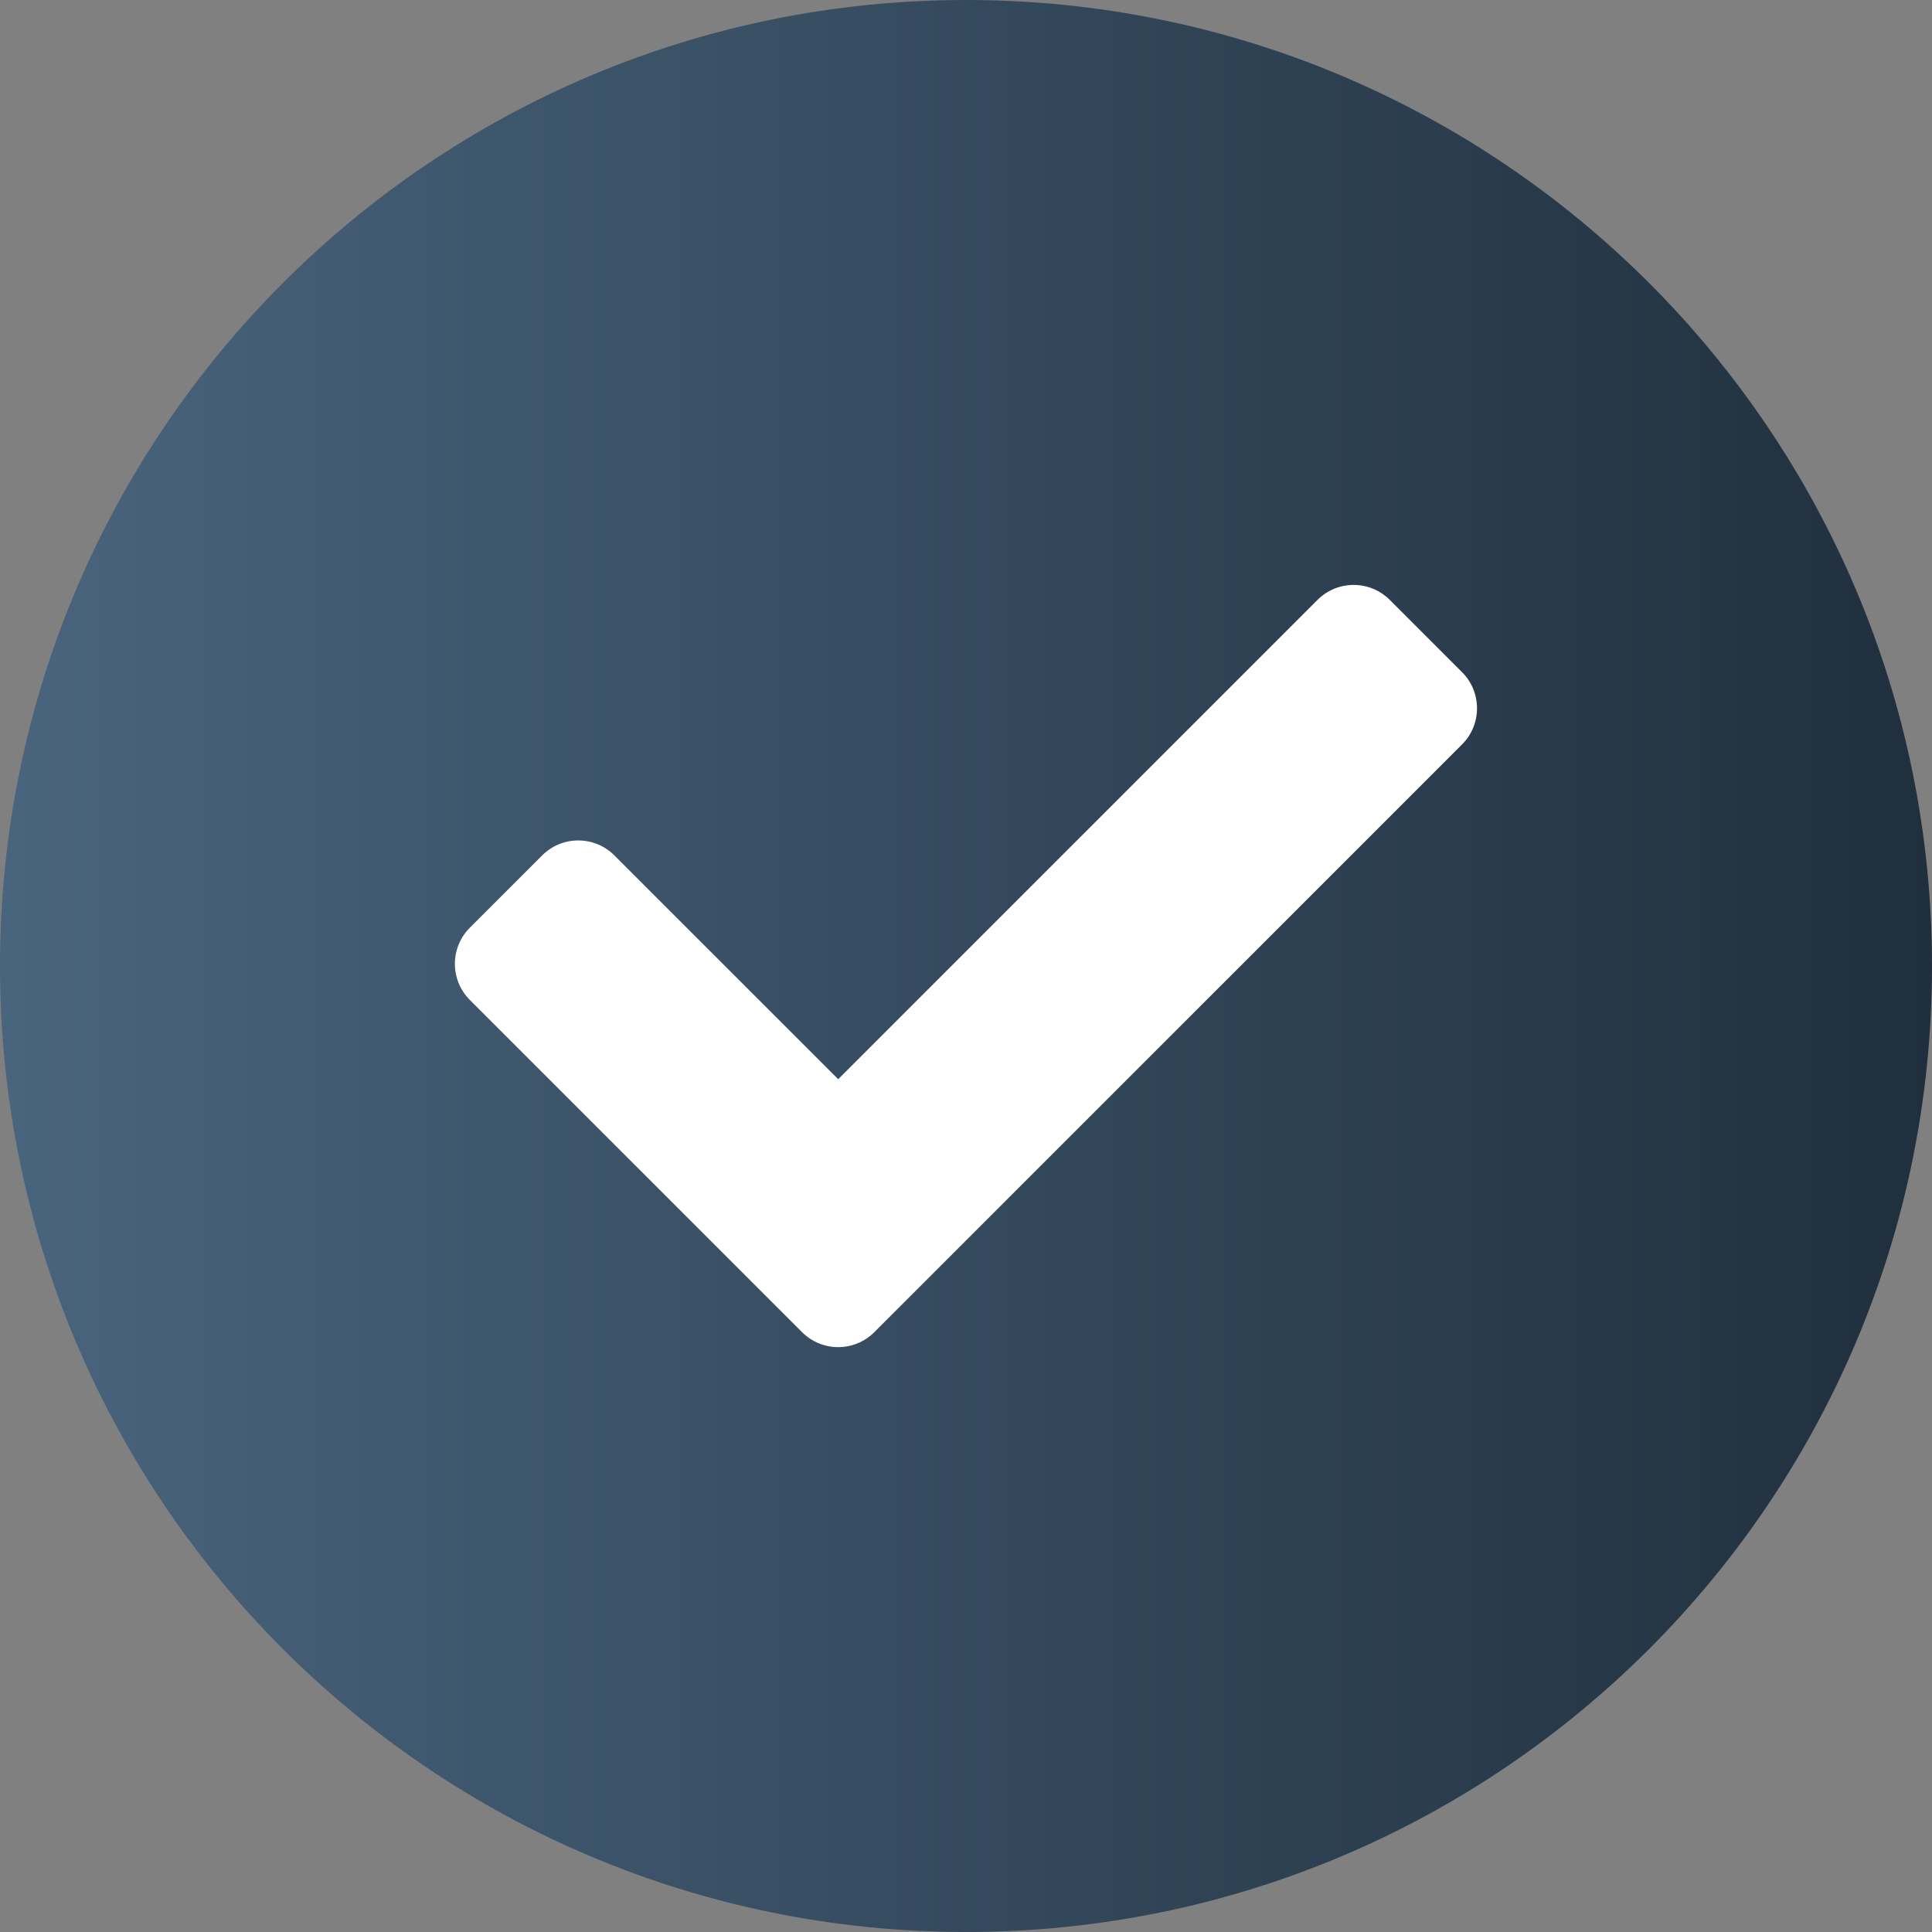
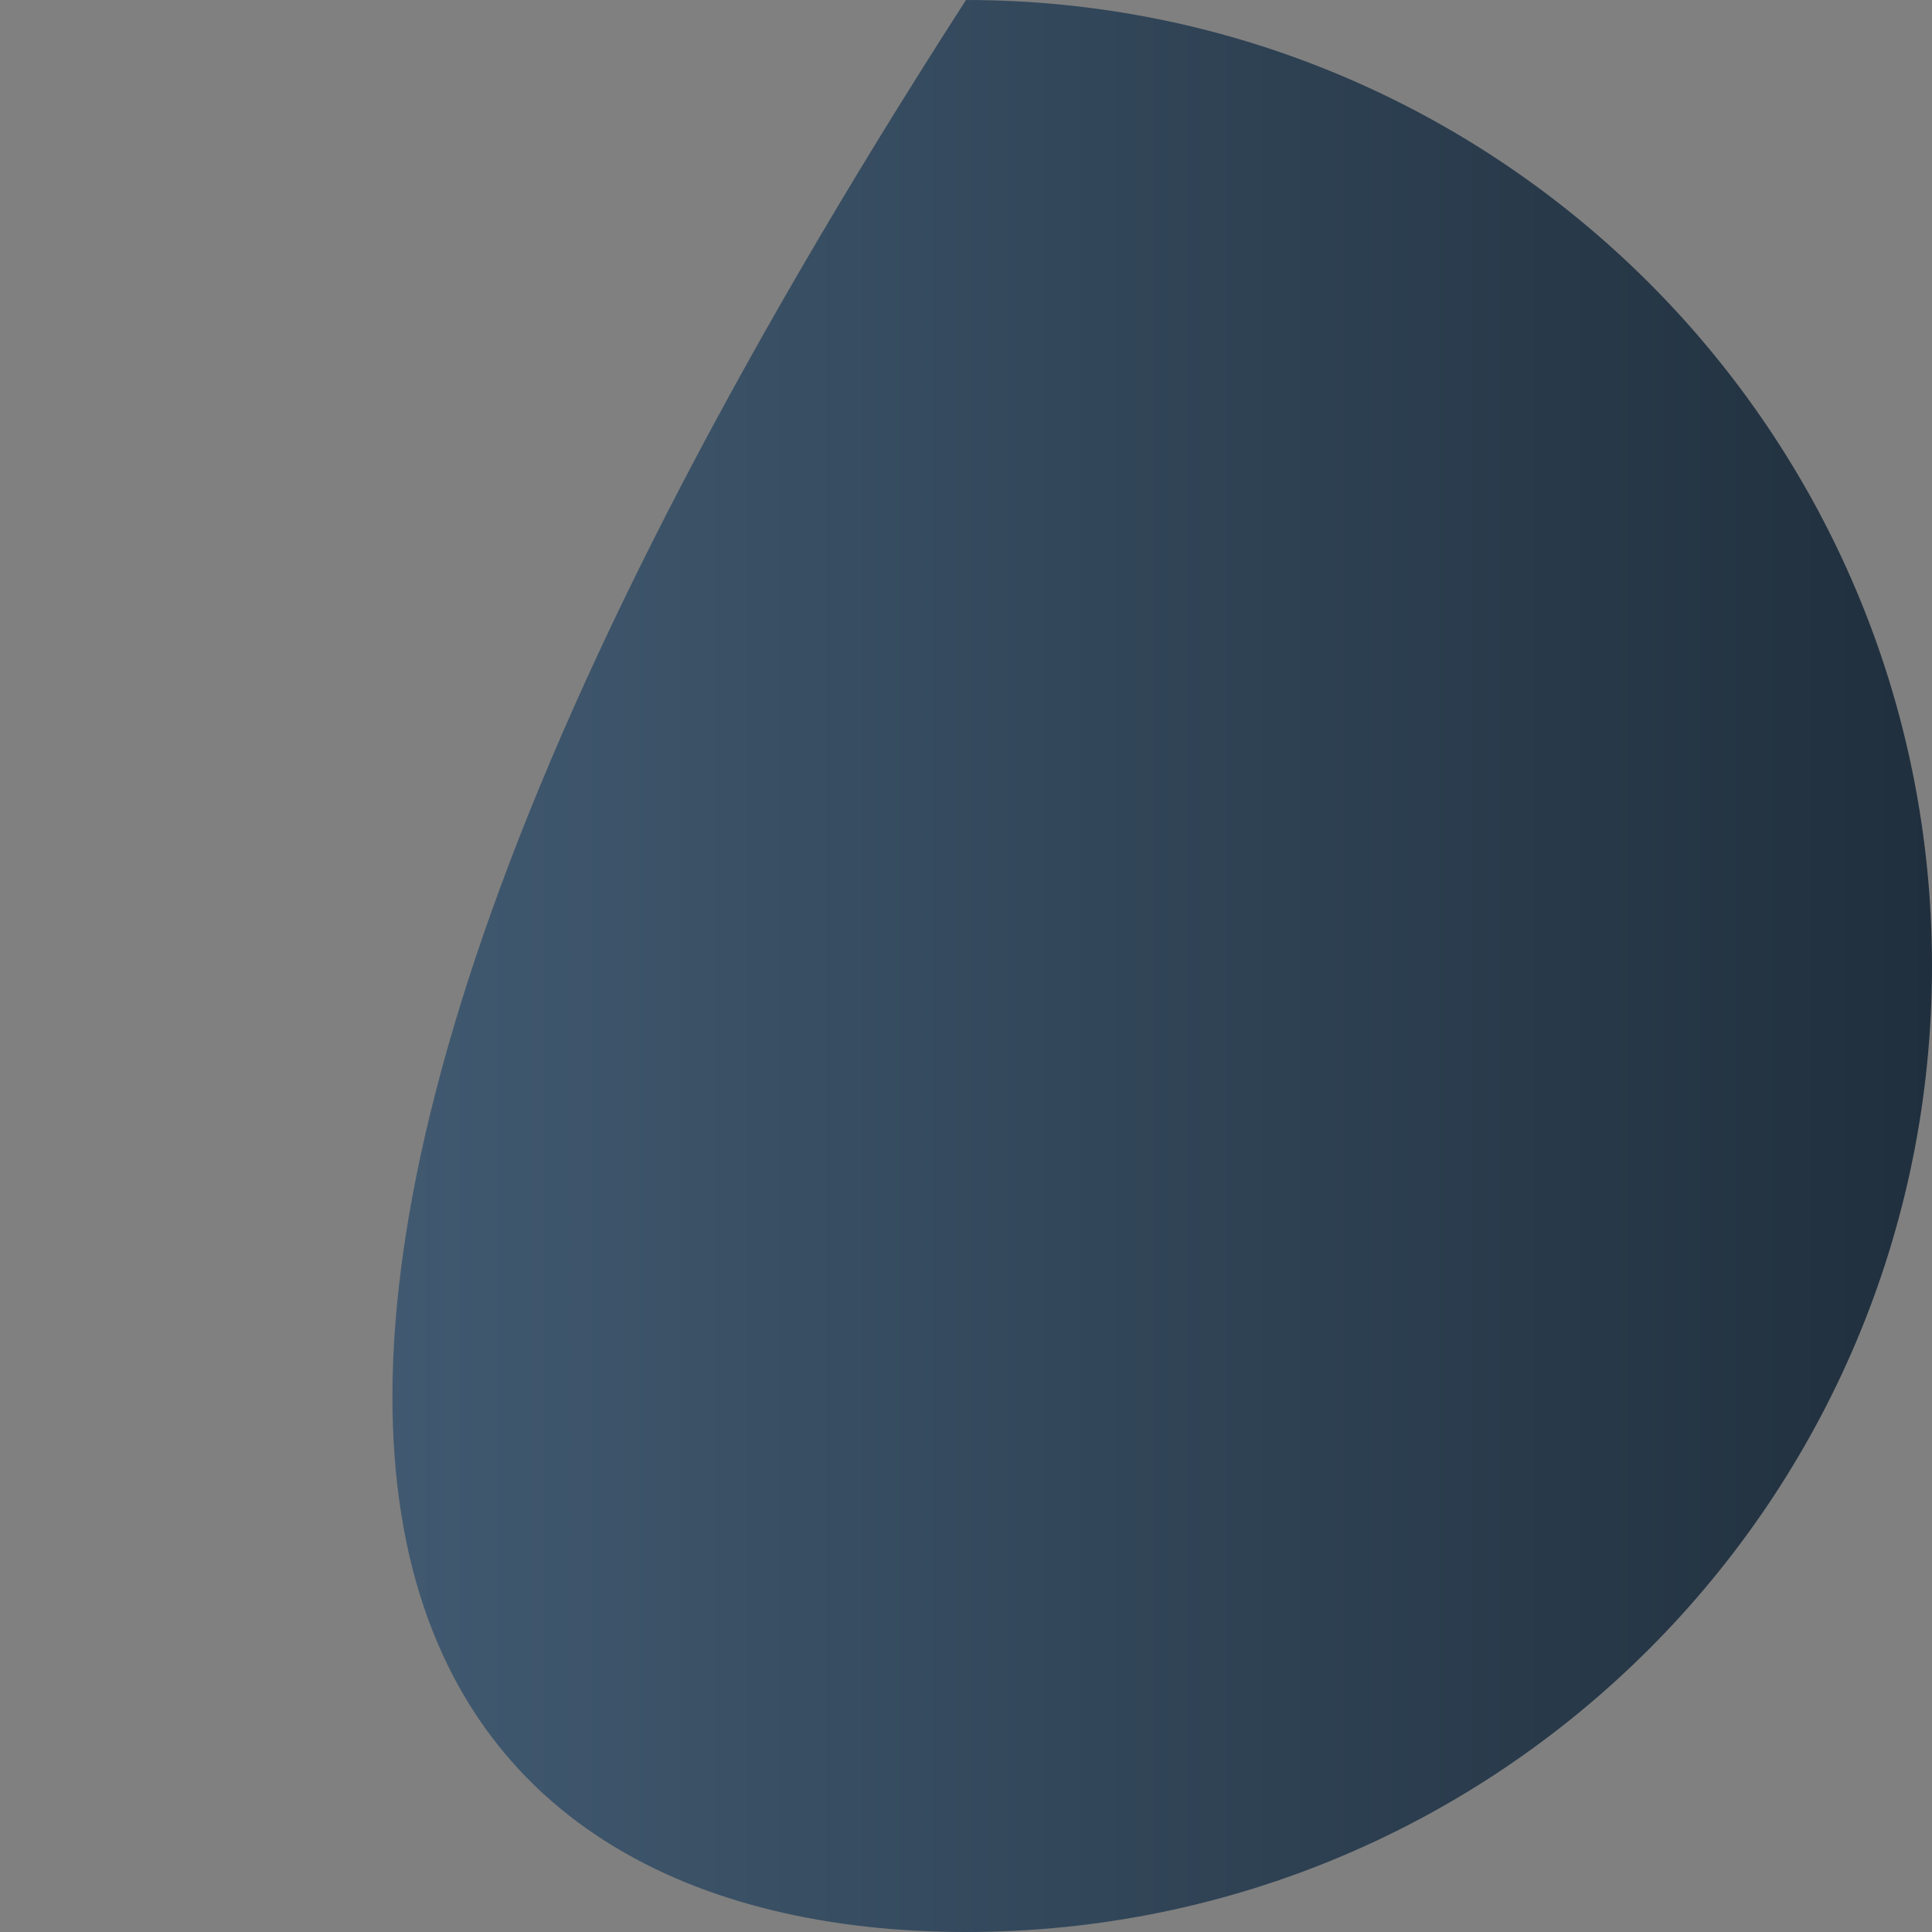
<svg xmlns="http://www.w3.org/2000/svg" width="1080" zoomAndPan="magnify" viewBox="0 0 810 810" height="1080" preserveAspectRatio="xMidYMid meet">
  <rect x="0" y="0" width="810" height="810" fill="#808080" stroke="none" />
  <defs>
    <clipPath id="7bff86616a">
-       <path d="M 405 0 C 181.324 0 0 181.324 0 405 C 0 628.676 181.324 810 405 810 C 628.676 810 810 628.676 810 405 C 810 181.324 628.676 0 405 0 Z M 405 0 " clip-rule="nonzero" />
+       <path d="M 405 0 C 0 628.676 181.324 810 405 810 C 628.676 810 810 628.676 810 405 C 810 181.324 628.676 0 405 0 Z M 405 0 " clip-rule="nonzero" />
    </clipPath>
    <linearGradient x1="0" gradientTransform="matrix(3.164, 0, 0, 3.164, 0, 0)" y1="128" x2="256" gradientUnits="userSpaceOnUse" y2="128" id="efdf224a4e">
      <stop stop-opacity="1" stop-color="rgb(28.6%, 39.2%, 48.999%)" offset="0" />
      <stop stop-opacity="1" stop-color="rgb(28.535%, 39.117%, 48.901%)" offset="0.008" />
      <stop stop-opacity="1" stop-color="rgb(28.41%, 38.956%, 48.705%)" offset="0.016" />
      <stop stop-opacity="1" stop-color="rgb(28.285%, 38.792%, 48.509%)" offset="0.023" />
      <stop stop-opacity="1" stop-color="rgb(28.159%, 38.631%, 48.312%)" offset="0.031" />
      <stop stop-opacity="1" stop-color="rgb(28.033%, 38.467%, 48.117%)" offset="0.039" />
      <stop stop-opacity="1" stop-color="rgb(27.907%, 38.306%, 47.92%)" offset="0.047" />
      <stop stop-opacity="1" stop-color="rgb(27.782%, 38.142%, 47.725%)" offset="0.055" />
      <stop stop-opacity="1" stop-color="rgb(27.655%, 37.981%, 47.528%)" offset="0.062" />
      <stop stop-opacity="1" stop-color="rgb(27.53%, 37.817%, 47.333%)" offset="0.07" />
      <stop stop-opacity="1" stop-color="rgb(27.403%, 37.656%, 47.136%)" offset="0.078" />
      <stop stop-opacity="1" stop-color="rgb(27.278%, 37.492%, 46.941%)" offset="0.086" />
      <stop stop-opacity="1" stop-color="rgb(27.153%, 37.331%, 46.744%)" offset="0.094" />
      <stop stop-opacity="1" stop-color="rgb(27.026%, 37.167%, 46.547%)" offset="0.102" />
      <stop stop-opacity="1" stop-color="rgb(26.901%, 37.006%, 46.352%)" offset="0.109" />
      <stop stop-opacity="1" stop-color="rgb(26.775%, 36.842%, 46.155%)" offset="0.117" />
      <stop stop-opacity="1" stop-color="rgb(26.649%, 36.681%, 45.959%)" offset="0.125" />
      <stop stop-opacity="1" stop-color="rgb(26.523%, 36.517%, 45.763%)" offset="0.133" />
      <stop stop-opacity="1" stop-color="rgb(26.398%, 36.356%, 45.567%)" offset="0.141" />
      <stop stop-opacity="1" stop-color="rgb(26.273%, 36.192%, 45.37%)" offset="0.148" />
      <stop stop-opacity="1" stop-color="rgb(26.146%, 36.031%, 45.175%)" offset="0.156" />
      <stop stop-opacity="1" stop-color="rgb(26.021%, 35.867%, 44.978%)" offset="0.164" />
      <stop stop-opacity="1" stop-color="rgb(25.894%, 35.706%, 44.783%)" offset="0.172" />
      <stop stop-opacity="1" stop-color="rgb(25.769%, 35.542%, 44.586%)" offset="0.18" />
      <stop stop-opacity="1" stop-color="rgb(25.642%, 35.381%, 44.391%)" offset="0.188" />
      <stop stop-opacity="1" stop-color="rgb(25.517%, 35.217%, 44.194%)" offset="0.195" />
      <stop stop-opacity="1" stop-color="rgb(25.392%, 35.056%, 43.999%)" offset="0.203" />
      <stop stop-opacity="1" stop-color="rgb(25.266%, 34.892%, 43.802%)" offset="0.211" />
      <stop stop-opacity="1" stop-color="rgb(25.14%, 34.731%, 43.607%)" offset="0.219" />
      <stop stop-opacity="1" stop-color="rgb(25.014%, 34.567%, 43.41%)" offset="0.227" />
      <stop stop-opacity="1" stop-color="rgb(24.889%, 34.406%, 43.214%)" offset="0.234" />
      <stop stop-opacity="1" stop-color="rgb(24.762%, 34.242%, 43.018%)" offset="0.242" />
      <stop stop-opacity="1" stop-color="rgb(24.637%, 34.081%, 42.822%)" offset="0.25" />
      <stop stop-opacity="1" stop-color="rgb(24.512%, 33.917%, 42.625%)" offset="0.258" />
      <stop stop-opacity="1" stop-color="rgb(24.385%, 33.755%, 42.43%)" offset="0.266" />
      <stop stop-opacity="1" stop-color="rgb(24.26%, 33.592%, 42.233%)" offset="0.273" />
      <stop stop-opacity="1" stop-color="rgb(24.133%, 33.43%, 42.038%)" offset="0.281" />
      <stop stop-opacity="1" stop-color="rgb(24.008%, 33.267%, 41.841%)" offset="0.289" />
      <stop stop-opacity="1" stop-color="rgb(23.882%, 33.105%, 41.646%)" offset="0.297" />
      <stop stop-opacity="1" stop-color="rgb(23.756%, 32.942%, 41.449%)" offset="0.305" />
      <stop stop-opacity="1" stop-color="rgb(23.631%, 32.78%, 41.254%)" offset="0.312" />
      <stop stop-opacity="1" stop-color="rgb(23.505%, 32.617%, 41.057%)" offset="0.32" />
      <stop stop-opacity="1" stop-color="rgb(23.38%, 32.455%, 40.862%)" offset="0.328" />
      <stop stop-opacity="1" stop-color="rgb(23.253%, 32.292%, 40.665%)" offset="0.336" />
      <stop stop-opacity="1" stop-color="rgb(23.128%, 32.13%, 40.469%)" offset="0.344" />
      <stop stop-opacity="1" stop-color="rgb(23.001%, 31.967%, 40.273%)" offset="0.352" />
      <stop stop-opacity="1" stop-color="rgb(22.876%, 31.805%, 40.077%)" offset="0.359" />
      <stop stop-opacity="1" stop-color="rgb(22.749%, 31.642%, 39.88%)" offset="0.367" />
      <stop stop-opacity="1" stop-color="rgb(22.624%, 31.48%, 39.685%)" offset="0.375" />
      <stop stop-opacity="1" stop-color="rgb(22.499%, 31.317%, 39.488%)" offset="0.383" />
      <stop stop-opacity="1" stop-color="rgb(22.372%, 31.155%, 39.293%)" offset="0.391" />
      <stop stop-opacity="1" stop-color="rgb(22.247%, 30.992%, 39.096%)" offset="0.398" />
      <stop stop-opacity="1" stop-color="rgb(22.121%, 30.83%, 38.901%)" offset="0.406" />
      <stop stop-opacity="1" stop-color="rgb(21.996%, 30.667%, 38.704%)" offset="0.414" />
      <stop stop-opacity="1" stop-color="rgb(21.869%, 30.505%, 38.507%)" offset="0.422" />
      <stop stop-opacity="1" stop-color="rgb(21.744%, 30.342%, 38.312%)" offset="0.43" />
      <stop stop-opacity="1" stop-color="rgb(21.619%, 30.18%, 38.115%)" offset="0.438" />
      <stop stop-opacity="1" stop-color="rgb(21.492%, 30.017%, 37.92%)" offset="0.445" />
      <stop stop-opacity="1" stop-color="rgb(21.367%, 29.855%, 37.723%)" offset="0.453" />
      <stop stop-opacity="1" stop-color="rgb(21.24%, 29.692%, 37.527%)" offset="0.461" />
      <stop stop-opacity="1" stop-color="rgb(21.115%, 29.53%, 37.331%)" offset="0.469" />
      <stop stop-opacity="1" stop-color="rgb(20.988%, 29.367%, 37.135%)" offset="0.477" />
      <stop stop-opacity="1" stop-color="rgb(20.863%, 29.205%, 36.938%)" offset="0.484" />
      <stop stop-opacity="1" stop-color="rgb(20.738%, 29.042%, 36.743%)" offset="0.492" />
      <stop stop-opacity="1" stop-color="rgb(20.612%, 28.88%, 36.546%)" offset="0.5" />
      <stop stop-opacity="1" stop-color="rgb(20.486%, 28.717%, 36.351%)" offset="0.508" />
      <stop stop-opacity="1" stop-color="rgb(20.36%, 28.555%, 36.154%)" offset="0.516" />
      <stop stop-opacity="1" stop-color="rgb(20.235%, 28.392%, 35.959%)" offset="0.523" />
      <stop stop-opacity="1" stop-color="rgb(20.108%, 28.23%, 35.762%)" offset="0.531" />
      <stop stop-opacity="1" stop-color="rgb(19.983%, 28.067%, 35.567%)" offset="0.539" />
      <stop stop-opacity="1" stop-color="rgb(19.858%, 27.905%, 35.37%)" offset="0.547" />
      <stop stop-opacity="1" stop-color="rgb(19.731%, 27.742%, 35.175%)" offset="0.555" />
      <stop stop-opacity="1" stop-color="rgb(19.606%, 27.58%, 34.978%)" offset="0.562" />
      <stop stop-opacity="1" stop-color="rgb(19.479%, 27.417%, 34.782%)" offset="0.57" />
      <stop stop-opacity="1" stop-color="rgb(19.354%, 27.255%, 34.586%)" offset="0.578" />
      <stop stop-opacity="1" stop-color="rgb(19.228%, 27.092%, 34.39%)" offset="0.586" />
      <stop stop-opacity="1" stop-color="rgb(19.102%, 26.93%, 34.193%)" offset="0.594" />
      <stop stop-opacity="1" stop-color="rgb(18.977%, 26.767%, 33.998%)" offset="0.602" />
      <stop stop-opacity="1" stop-color="rgb(18.851%, 26.605%, 33.801%)" offset="0.609" />
      <stop stop-opacity="1" stop-color="rgb(18.726%, 26.442%, 33.606%)" offset="0.617" />
      <stop stop-opacity="1" stop-color="rgb(18.599%, 26.28%, 33.409%)" offset="0.625" />
      <stop stop-opacity="1" stop-color="rgb(18.474%, 26.117%, 33.214%)" offset="0.633" />
      <stop stop-opacity="1" stop-color="rgb(18.347%, 25.955%, 33.017%)" offset="0.641" />
      <stop stop-opacity="1" stop-color="rgb(18.222%, 25.792%, 32.822%)" offset="0.648" />
      <stop stop-opacity="1" stop-color="rgb(18.097%, 25.63%, 32.625%)" offset="0.656" />
      <stop stop-opacity="1" stop-color="rgb(17.97%, 25.467%, 32.43%)" offset="0.664" />
      <stop stop-opacity="1" stop-color="rgb(17.845%, 25.305%, 32.233%)" offset="0.672" />
      <stop stop-opacity="1" stop-color="rgb(17.719%, 25.142%, 32.037%)" offset="0.68" />
      <stop stop-opacity="1" stop-color="rgb(17.593%, 24.98%, 31.841%)" offset="0.688" />
      <stop stop-opacity="1" stop-color="rgb(17.467%, 24.817%, 31.645%)" offset="0.695" />
      <stop stop-opacity="1" stop-color="rgb(17.342%, 24.655%, 31.448%)" offset="0.703" />
      <stop stop-opacity="1" stop-color="rgb(17.215%, 24.492%, 31.253%)" offset="0.711" />
      <stop stop-opacity="1" stop-color="rgb(17.09%, 24.33%, 31.056%)" offset="0.719" />
      <stop stop-opacity="1" stop-color="rgb(16.965%, 24.167%, 30.861%)" offset="0.727" />
      <stop stop-opacity="1" stop-color="rgb(16.838%, 24.005%, 30.664%)" offset="0.734" />
      <stop stop-opacity="1" stop-color="rgb(16.713%, 23.842%, 30.469%)" offset="0.742" />
      <stop stop-opacity="1" stop-color="rgb(16.586%, 23.68%, 30.272%)" offset="0.75" />
      <stop stop-opacity="1" stop-color="rgb(16.461%, 23.518%, 30.075%)" offset="0.758" />
      <stop stop-opacity="1" stop-color="rgb(16.335%, 23.355%, 29.88%)" offset="0.766" />
      <stop stop-opacity="1" stop-color="rgb(16.209%, 23.193%, 29.683%)" offset="0.773" />
      <stop stop-opacity="1" stop-color="rgb(16.084%, 23.03%, 29.488%)" offset="0.781" />
      <stop stop-opacity="1" stop-color="rgb(15.958%, 22.868%, 29.291%)" offset="0.789" />
      <stop stop-opacity="1" stop-color="rgb(15.833%, 22.705%, 29.095%)" offset="0.797" />
      <stop stop-opacity="1" stop-color="rgb(15.706%, 22.543%, 28.899%)" offset="0.805" />
      <stop stop-opacity="1" stop-color="rgb(15.581%, 22.38%, 28.703%)" offset="0.812" />
      <stop stop-opacity="1" stop-color="rgb(15.454%, 22.218%, 28.506%)" offset="0.82" />
      <stop stop-opacity="1" stop-color="rgb(15.329%, 22.055%, 28.311%)" offset="0.828" />
      <stop stop-opacity="1" stop-color="rgb(15.204%, 21.893%, 28.114%)" offset="0.836" />
      <stop stop-opacity="1" stop-color="rgb(15.077%, 21.73%, 27.919%)" offset="0.844" />
      <stop stop-opacity="1" stop-color="rgb(14.952%, 21.568%, 27.722%)" offset="0.852" />
      <stop stop-opacity="1" stop-color="rgb(14.825%, 21.405%, 27.527%)" offset="0.859" />
      <stop stop-opacity="1" stop-color="rgb(14.7%, 21.243%, 27.33%)" offset="0.867" />
      <stop stop-opacity="1" stop-color="rgb(14.574%, 21.08%, 27.135%)" offset="0.875" />
      <stop stop-opacity="1" stop-color="rgb(14.449%, 20.918%, 26.938%)" offset="0.883" />
      <stop stop-opacity="1" stop-color="rgb(14.323%, 20.755%, 26.743%)" offset="0.891" />
      <stop stop-opacity="1" stop-color="rgb(14.197%, 20.593%, 26.546%)" offset="0.898" />
      <stop stop-opacity="1" stop-color="rgb(14.072%, 20.43%, 26.35%)" offset="0.906" />
      <stop stop-opacity="1" stop-color="rgb(13.945%, 20.268%, 26.154%)" offset="0.914" />
      <stop stop-opacity="1" stop-color="rgb(13.82%, 20.105%, 25.958%)" offset="0.922" />
      <stop stop-opacity="1" stop-color="rgb(13.693%, 19.943%, 25.761%)" offset="0.93" />
      <stop stop-opacity="1" stop-color="rgb(13.568%, 19.78%, 25.566%)" offset="0.938" />
      <stop stop-opacity="1" stop-color="rgb(13.443%, 19.618%, 25.369%)" offset="0.945" />
      <stop stop-opacity="1" stop-color="rgb(13.316%, 19.455%, 25.174%)" offset="0.953" />
      <stop stop-opacity="1" stop-color="rgb(13.191%, 19.293%, 24.977%)" offset="0.961" />
      <stop stop-opacity="1" stop-color="rgb(13.065%, 19.13%, 24.782%)" offset="0.969" />
      <stop stop-opacity="1" stop-color="rgb(12.939%, 18.968%, 24.585%)" offset="0.977" />
      <stop stop-opacity="1" stop-color="rgb(12.813%, 18.805%, 24.39%)" offset="0.984" />
      <stop stop-opacity="1" stop-color="rgb(12.688%, 18.643%, 24.193%)" offset="0.992" />
      <stop stop-opacity="1" stop-color="rgb(12.563%, 18.48%, 23.997%)" offset="1" />
    </linearGradient>
  </defs>
  <g clip-path="url(#7bff86616a)">
    <rect x="-81" fill="url(#efdf224a4e)" width="972" y="-81" height="972" />
  </g>
-   <path fill="#ffffff" d="M 336.266 558.516 L 196.992 419.242 C 188.625 410.875 188.625 397.309 196.992 388.941 L 227.293 358.641 C 235.66 350.27 249.227 350.27 257.594 358.641 L 351.414 452.457 L 552.367 251.508 C 560.734 243.141 574.305 243.141 582.672 251.508 L 612.973 281.809 C 621.34 290.176 621.34 303.742 612.973 312.109 L 366.566 558.516 C 358.199 566.883 344.633 566.883 336.266 558.516 Z M 336.266 558.516 " fill-opacity="1" fill-rule="nonzero" />
</svg>